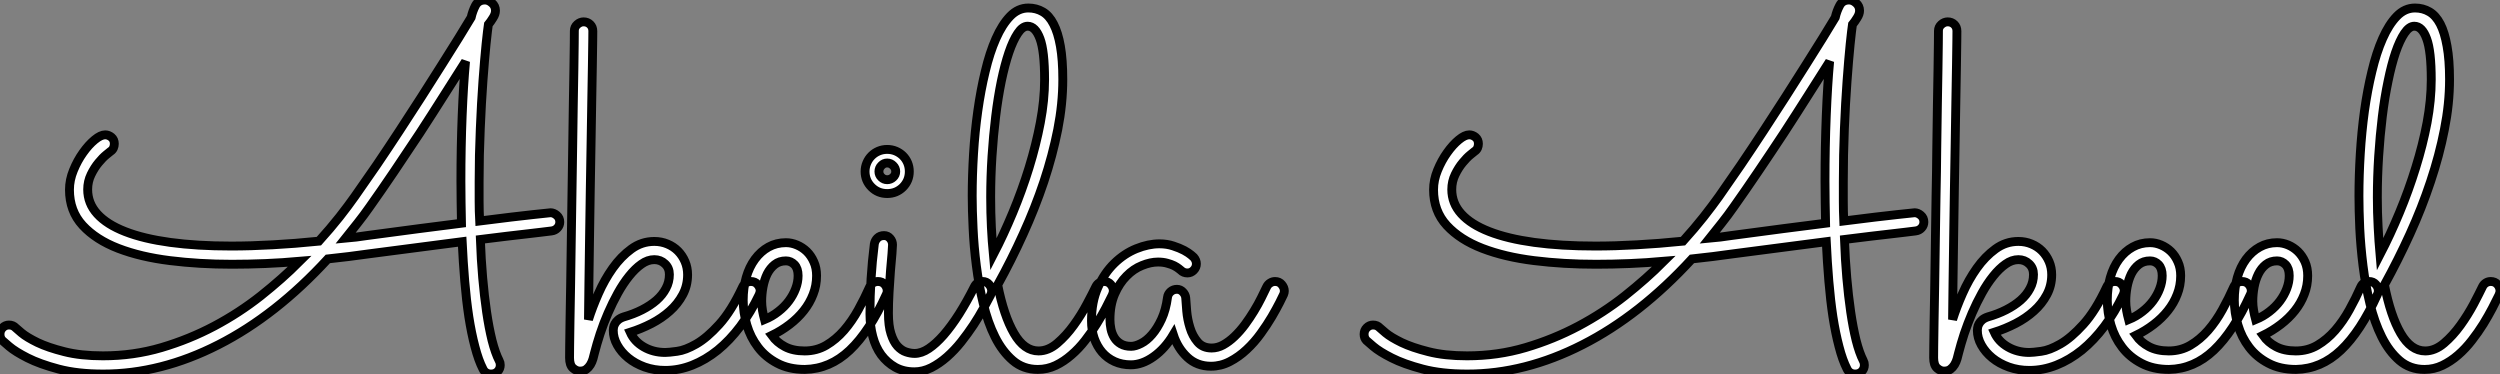
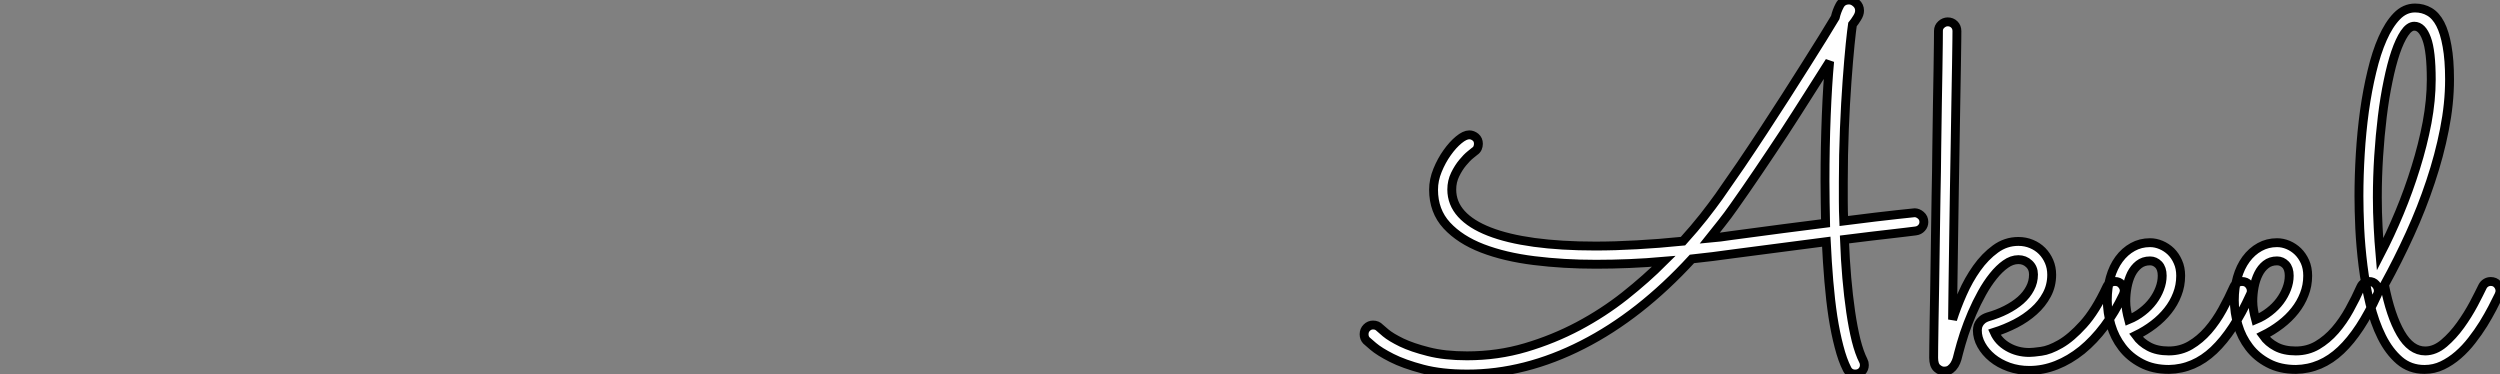
<svg xmlns="http://www.w3.org/2000/svg" viewBox="-2.73 -40.77 281.45 42.11">
  <rect x="-2.73" y="-40.77" width="281.45" height="42.11" fill="#808080" stroke="none" />
-   <path d="M53.48-0.14L53.48-0.14Q53.59 0.05 53.59 0.33L53.59 0.33Q53.59 0.74 53.31 1.04Q53.02 1.34 52.55 1.34L52.55 1.34Q52.25 1.34 52.02 1.20Q51.79 1.07 51.65 0.79L51.65 0.79Q51.13-0.22 50.74-1.74Q50.34-3.25 50.05-5.11Q49.77-6.97 49.59-9.12Q49.41-11.27 49.30-13.56L49.30-13.56Q47.25-13.29 44.69-12.96Q42.14-12.63 38.86-12.20L38.86-12.20Q36.56-11.87 34.18-11.62L34.18-11.62Q28.33-5.25 21.86-1.96Q15.39 1.34 8.89 1.34L8.89 1.34Q5.99 1.34 3.87 0.78Q1.75 0.22 0.37-0.48Q-1.01-1.18-1.71-1.78Q-2.41-2.38-2.46-2.43L-2.46-2.43Q-2.73-2.71-2.73-3.14L-2.73-3.14Q-2.73-3.58-2.43-3.88Q-2.13-4.18-1.72-4.18L-1.72-4.18Q-1.26-4.18-0.96-3.86L-0.96-3.86Q-0.90-3.80-0.30-3.29Q0.30-2.79 1.49-2.21Q2.68-1.64 4.51-1.18Q6.34-0.71 8.86-0.71L8.86-0.71Q12.30-0.71 15.45-1.64Q18.59-2.57 21.40-4.06Q24.20-5.55 26.62-7.46Q29.04-9.38 31.01-11.35L31.01-11.35Q29.07-11.18 27.15-11.10Q25.24-11.02 23.38-11.02L23.38-11.02Q19.71-11.02 16.41-11.43Q13.10-11.84 10.58-12.81Q8.07-13.78 6.58-15.39Q5.09-17.01 5.09-19.41L5.09-19.41Q5.09-20.51 5.54-21.60Q5.99-22.70 6.62-23.58Q7.25-24.47 7.93-25.03Q8.61-25.59 9.11-25.59L9.11-25.59Q9.49-25.59 9.82-25.32Q10.14-25.05 10.14-24.58L10.14-24.58Q10.14-24.34 10.04-24.10Q9.93-23.87 9.71-23.73L9.71-23.73Q9.65-23.68 9.24-23.35Q8.83-23.02 8.37-22.46Q7.90-21.90 7.52-21.12Q7.14-20.34 7.14-19.44L7.14-19.44Q7.14-17.88 8.22-16.69Q9.30-15.50 11.36-14.70Q13.43-13.89 16.43-13.48Q19.44-13.07 23.30-13.07L23.30-13.07Q25.51-13.07 27.97-13.21Q30.43-13.34 33.17-13.62L33.17-13.62Q34.48-15.07 35.49-16.35Q36.50-17.64 37.21-18.65L37.21-18.65Q38.39-20.32 39.68-22.20Q40.96-24.09 42.23-26.03Q43.50-27.97 44.72-29.87Q45.94-31.77 47.00-33.46Q48.07-35.14 48.92-36.52Q49.77-37.90 50.31-38.80L50.31-38.80Q50.48-39.54 50.80-40.15Q51.13-40.77 51.87-40.77L51.87-40.77Q52.28-40.77 52.66-40.43Q53.05-40.09 53.05-39.57L53.05-39.57Q53.05-39.18 52.77-38.75Q52.50-38.31 52.25-38.01L52.25-38.01Q52.17-37.49 51.99-35.79Q51.82-34.10 51.64-31.65Q51.46-29.20 51.34-26.26Q51.21-23.32 51.21-20.32L51.21-20.32Q51.21-19.20 51.21-18.10Q51.21-17.01 51.27-15.89L51.27-15.89Q55.37-16.41 57.26-16.61Q59.14-16.82 59.25-16.82L59.25-16.82Q59.61-16.82 59.95-16.53Q60.29-16.24 60.29-15.78L60.29-15.78Q60.29-15.39 60.03-15.11Q59.77-14.82 59.36-14.77L59.36-14.77Q58.87-14.71 58.21-14.63Q57.56-14.55 56.60-14.44Q55.64-14.33 54.36-14.18Q53.07-14.03 51.35-13.81L51.35-13.81Q51.43-11.57 51.61-9.50Q51.79-7.44 52.05-5.66Q52.31-3.88 52.66-2.46Q53.02-1.04 53.48-0.14ZM38.58-14.25L38.58-14.25Q41.81-14.68 44.45-15.03Q47.09-15.37 49.22-15.64L49.22-15.64Q49.19-16.82 49.18-17.99Q49.16-19.17 49.16-20.37L49.16-20.37Q49.16-24.23 49.30-27.74Q49.44-31.25 49.68-33.85L49.68-33.85Q48.59-32.13 47.26-30.04Q45.94-27.95 44.52-25.77Q43.09-23.60 41.64-21.46Q40.20-19.33 38.88-17.47L38.88-17.47Q38.23-16.54 37.54-15.67Q36.86-14.79 36.18-13.95L36.18-13.95Q36.78-14 37.37-14.08Q37.95-14.16 38.58-14.25ZM68.22-3.36L68.22-3.36Q68.69-2.32 69.75-1.71Q70.82-1.09 72.16-1.09L72.16-1.09Q72.57-1.09 73.50-1.22Q74.43-1.34 75.65-2.04Q76.86-2.73 78.23-4.24Q79.60-5.74 80.88-8.48L80.88-8.48Q81.02-8.78 81.27-8.93Q81.51-9.08 81.81-9.08L81.81-9.08Q82.28-9.08 82.56-8.75Q82.85-8.42 82.85-8.04L82.85-8.04Q82.85-7.88 82.74-7.60L82.74-7.60Q81.79-5.61 80.61-4.03Q79.43-2.46 78.07-1.35Q76.70-0.25 75.21 0.34Q73.72 0.93 72.16 0.93L72.16 0.93Q70.93 0.93 69.85 0.55Q68.77 0.16 67.99-0.48Q67.21-1.12 66.76-1.93Q66.31-2.73 66.31-3.58L66.31-3.58Q66.31-3.69 66.34-3.88Q66.36-4.07 66.49-4.31Q66.61-4.54 66.84-4.74Q67.07-4.95 67.48-5.09L67.48-5.09Q68.61-5.41 69.55-5.89Q70.49-6.37 71.18-6.97Q71.86-7.57 72.24-8.30Q72.63-9.02 72.63-9.87L72.63-9.87Q72.63-10.61 72.13-11.07Q71.64-11.54 70.93-11.54L70.93-11.54Q70.19-11.54 69.48-11.03Q68.77-10.53 68.10-9.69Q67.43-8.86 66.83-7.78Q66.23-6.70 65.72-5.52Q65.21-4.35 64.83-3.19Q64.45-2.02 64.20-1.04L64.20-1.04Q64.12-0.74 64.03-0.38Q63.93-0.03 63.74 0.29Q63.55 0.60 63.27 0.81Q63 1.01 62.56 1.01L62.56 1.01Q62.15 1.01 61.77 0.67Q61.39 0.33 61.39-0.49L61.39-0.49Q61.39-0.66 61.40-1.75Q61.41-2.84 61.44-4.61Q61.47-6.37 61.51-8.65Q61.55-10.94 61.58-13.49Q61.61-16.05 61.66-18.76Q61.71-21.46 61.74-24.04Q61.77-26.61 61.81-28.92Q61.85-31.23 61.88-33.02Q61.91-34.81 61.92-35.94Q61.93-37.08 61.93-37.30L61.93-37.30Q61.93-37.73 62.26-38.02Q62.59-38.31 62.97-38.31L62.97-38.31Q63.41-38.31 63.71-38.02Q64.01-37.73 64.01-37.27L64.01-37.27Q64.01-37.21 64.00-36.19Q63.98-35.16 63.96-33.44Q63.93-31.72 63.89-29.42Q63.85-27.13 63.81-24.54Q63.77-21.96 63.72-19.22Q63.68-16.49 63.64-13.89Q63.60-11.29 63.57-8.94Q63.55-6.59 63.52-4.79L63.52-4.79Q63.96-6.18 64.64-7.72Q65.32-9.27 66.25-10.58Q67.18-11.89 68.35-12.74Q69.51-13.59 70.93-13.59L70.93-13.59Q71.72-13.59 72.41-13.30Q73.09-13.02 73.60-12.51Q74.10-12.00 74.39-11.32Q74.68-10.64 74.68-9.84L74.68-9.84Q74.68-8.61 74.13-7.59Q73.58-6.56 72.68-5.76Q71.78-4.95 70.62-4.35Q69.45-3.75 68.22-3.36ZM84.16-3.01L84.16-3.01Q84.74-2.21 85.64-1.74Q86.54-1.26 87.86-1.26L87.86-1.26Q89.20-1.26 90.29-1.90Q91.38-2.54 92.29-3.58Q93.19-4.62 93.90-5.91Q94.61-7.19 95.18-8.48L95.18-8.48Q95.32-8.78 95.57-8.93Q95.81-9.08 96.11-9.08L96.11-9.08Q96.58-9.08 96.87-8.75Q97.15-8.42 97.15-8.04L97.15-8.04Q97.15-7.90 97.13-7.81Q97.10-7.71 97.04-7.60L97.04-7.60Q95.16-3.45 92.93-1.34Q90.70 0.77 87.88 0.82L87.88 0.82Q86.08 0.82 84.77 0.12Q83.45-0.57 82.61-1.68Q81.76-2.79 81.35-4.18Q80.94-5.58 80.94-6.97L80.94-6.97Q80.94-8.37 81.28-9.54Q81.62-10.72 82.26-11.59Q82.91-12.47 83.79-12.96Q84.68-13.45 85.75-13.45L85.75-13.45Q86.38-13.45 86.99-13.19Q87.61-12.93 88.10-12.46Q88.59-11.98 88.89-11.29Q89.20-10.61 89.20-9.73L89.20-9.73Q89.20-8.61 88.81-7.63Q88.43-6.64 87.76-5.80Q87.09-4.95 86.16-4.24Q85.23-3.53 84.16-3.01ZM83.34-4.79L83.34-4.79Q84.19-5.14 84.89-5.69Q85.59-6.23 86.08-6.89Q86.57-7.55 86.84-8.27Q87.12-9.00 87.12-9.73L87.12-9.73Q87.12-10.55 86.71-10.98Q86.30-11.40 85.75-11.40L85.75-11.40Q85.01-11.40 84.49-10.99Q83.97-10.58 83.64-9.93Q83.32-9.27 83.17-8.46Q83.02-7.66 83.02-6.86L83.02-6.86Q83.02-6.37 83.11-5.82Q83.21-5.28 83.34-4.79ZM99.64-21.46L99.64-21.46Q99.64-20.43 98.92-19.70Q98.19-18.98 97.15-18.98L97.15-18.98Q96.11-18.98 95.39-19.70Q94.66-20.43 94.66-21.46L94.66-21.46Q94.66-21.98 94.86-22.44Q95.05-22.89 95.39-23.23Q95.73-23.57 96.18-23.76Q96.63-23.95 97.15-23.95L97.15-23.95Q97.67-23.95 98.12-23.76Q98.57-23.57 98.92-23.23Q99.26-22.89 99.45-22.44Q99.64-21.98 99.64-21.46ZM95.21-5.44L95.21-5.44Q95.21-9.38 95.70-13.29L95.70-13.29Q95.76-13.67 96.04-13.96Q96.33-14.25 96.80-14.25L96.80-14.25Q97.21-14.25 97.48-13.93Q97.75-13.62 97.75-13.21L97.75-13.21Q97.75-13.04 97.69-12.22Q97.62-11.40 97.52-10.27Q97.43-9.13 97.36-7.86Q97.29-6.59 97.29-5.52L97.29-5.52Q97.29-4.07 97.58-3.19Q97.86-2.30 98.31-1.80Q98.77-1.31 99.27-1.15Q99.78-0.98 100.24-0.98L100.24-0.98Q101.01-0.98 101.83-1.53Q102.65-2.08 103.51-3.06Q104.37-4.05 105.25-5.43Q106.12-6.81 106.97-8.50L106.97-8.50Q107.11-8.78 107.35-8.93Q107.60-9.08 107.90-9.08L107.90-9.08Q108.34-9.08 108.62-8.75Q108.91-8.42 108.91-8.04L108.91-8.04Q108.91-7.77 108.80-7.57L108.80-7.57Q108.47-6.95 107.98-6.04Q107.49-5.14 106.86-4.18Q106.23-3.23 105.48-2.28Q104.73-1.34 103.88-0.59Q103.03 0.16 102.10 0.63Q101.17 1.09 100.21 1.09L100.21 1.09Q98.98 1.09 98.05 0.57Q97.13 0.05 96.48-0.82Q95.84-1.70 95.53-2.88Q95.21-4.07 95.21-5.44ZM98.11-21.46L98.11-21.46Q98.11-21.85 97.82-22.13Q97.54-22.42 97.15-22.42L97.15-22.42Q96.77-22.42 96.50-22.13Q96.22-21.85 96.22-21.46L96.22-21.46Q96.22-21.08 96.50-20.81Q96.77-20.54 97.15-20.54L97.15-20.54Q97.54-20.54 97.82-20.81Q98.11-21.08 98.11-21.46ZM122.50-7.57L122.50-7.57Q122.20-6.95 121.75-6.08Q121.30-5.22 120.72-4.29Q120.15-3.36 119.44-2.45Q118.73-1.53 117.89-0.81Q117.06-0.08 116.12 0.37Q115.17 0.82 114.11 0.82L114.11 0.82Q112.46 0.82 111.29-0.19Q110.11-1.20 109.29-2.84Q108.47-4.48 107.97-6.58Q107.46-8.67 107.19-10.84Q106.91-13.02 106.82-15.07Q106.72-17.12 106.72-18.70L106.72-18.70Q106.72-21 106.87-23.46Q107.02-25.92 107.35-28.27Q107.68-30.63 108.19-32.73Q108.69-34.84 109.39-36.42Q110.09-38.01 110.99-38.94Q111.89-39.87 113.04-39.87L113.04-39.87Q113.94-39.87 114.67-39.44Q115.39-39.02 115.88-38.06Q116.38-37.11 116.65-35.57Q116.92-34.04 116.92-31.83L116.92-31.83Q116.92-29.09 116.35-26.18Q115.77-23.27 114.79-20.32Q113.80-17.36 112.46-14.42Q111.13-11.48 109.59-8.70L109.59-8.70Q110.28-5.22 111.43-3.24Q112.57-1.26 114.19-1.26L114.19-1.26Q115.28-1.26 116.29-2.12Q117.30-2.98 118.15-4.16Q119-5.33 119.64-6.55Q120.29-7.77 120.64-8.50L120.64-8.50Q120.78-8.78 121.02-8.93Q121.27-9.08 121.57-9.08L121.57-9.08Q122.04-9.08 122.32-8.75Q122.61-8.42 122.61-8.01L122.61-8.01Q122.61-7.85 122.50-7.57ZM108.80-18.57L108.80-18.57Q108.80-16.82 108.88-15.20Q108.96-13.59 109.10-12.11L109.10-12.11Q110.25-14.33 111.29-16.83Q112.33-19.33 113.12-21.89Q113.91-24.45 114.39-26.97Q114.87-29.50 114.87-31.80L114.87-31.80Q114.87-35.03 114.35-36.42Q113.83-37.82 112.96-37.82L112.96-37.82Q112.38-37.82 111.85-37.02Q111.32-36.23 110.85-34.86Q110.39-33.50 110.00-31.64Q109.62-29.78 109.36-27.64Q109.10-25.51 108.95-23.19Q108.80-20.86 108.80-18.57ZM141.78-7.63L141.78-7.63Q141.67-7.41 141.33-6.71Q140.98-6.02 140.45-5.11Q139.92-4.21 139.21-3.23Q138.50-2.24 137.62-1.42Q136.75-0.60 135.73-0.07Q134.72 0.46 133.60 0.46L133.60 0.46Q132.02 0.46 130.94-0.55Q129.86-1.56 129.36-3.09L129.36-3.09Q128.43-1.53 127.15-0.62Q125.86 0.30 124.58 0.30L124.58 0.30Q123.57 0.30 122.75-0.07Q121.93-0.44 121.35-1.11Q120.78-1.78 120.46-2.68Q120.15-3.58 120.15-4.65L120.15-4.65Q120.15-6.78 120.87-8.41Q121.60-10.04 122.72-11.13Q123.84-12.22 125.19-12.77Q126.55-13.32 127.80-13.32L127.80-13.32Q128.65-13.32 129.36-13.08Q130.07-12.85 130.58-12.58Q131.09-12.30 131.36-12.07Q131.63-11.84 131.66-11.81L131.66-11.81Q131.96-11.46 131.96-11.07L131.96-11.07Q131.96-10.66 131.66-10.35Q131.36-10.04 130.95-10.04L130.95-10.04Q130.51-10.04 130.21-10.34L130.21-10.34Q130.16-10.39 129.96-10.54Q129.77-10.69 129.45-10.86Q129.12-11.02 128.67-11.14Q128.21-11.27 127.64-11.27L127.64-11.27Q126.79-11.27 125.84-10.88Q124.88-10.50 124.09-9.69Q123.29-8.89 122.76-7.67Q122.23-6.45 122.23-4.79L122.23-4.79Q122.23-4.27 122.34-3.73Q122.45-3.20 122.72-2.76Q122.99-2.32 123.46-2.05Q123.92-1.78 124.61-1.78L124.61-1.78Q125.10-1.78 125.74-2.11Q126.38-2.43 126.97-3.12Q127.56-3.80 128.04-4.84Q128.52-5.88 128.71-7.30L128.71-7.30Q128.76-7.68 129.06-7.94Q129.36-8.20 129.77-8.20L129.77-8.20Q130.16-8.20 130.44-7.90Q130.73-7.60 130.76-7.22L130.76-7.22Q130.79-6.70 130.87-5.76Q130.95-4.81 131.24-3.88Q131.52-2.95 132.10-2.27Q132.67-1.59 133.68-1.59L133.68-1.59Q134.34-1.59 134.98-1.94Q135.63-2.30 136.24-2.88Q136.86-3.47 137.42-4.22Q137.98-4.98 138.44-5.74Q138.91-6.51 139.26-7.22Q139.62-7.93 139.86-8.45L139.86-8.45Q140-8.75 140.26-8.91Q140.52-9.08 140.82-9.08L140.82-9.08Q141.29-9.08 141.57-8.74Q141.86-8.39 141.86-8.01L141.86-8.01Q141.86-7.82 141.78-7.63Z" fill="white" stroke="black" transform="scale(1,1)" />
  <path d="M207.05-0.14L207.05-0.14Q207.16 0.05 207.16 0.33L207.16 0.33Q207.16 0.74 206.88 1.04Q206.59 1.34 206.13 1.34L206.13 1.34Q205.82 1.34 205.59 1.20Q205.36 1.07 205.22 0.79L205.22 0.79Q204.70-0.22 204.31-1.74Q203.91-3.25 203.62-5.11Q203.34-6.97 203.16-9.12Q202.98-11.27 202.87-13.56L202.87-13.56Q200.82-13.29 198.26-12.96Q195.71-12.63 192.43-12.20L192.43-12.20Q190.13-11.87 187.75-11.62L187.75-11.62Q181.90-5.25 175.43-1.96Q168.96 1.34 162.46 1.34L162.46 1.34Q159.56 1.34 157.44 0.78Q155.32 0.22 153.94-0.48Q152.56-1.18 151.86-1.78Q151.16-2.38 151.11-2.43L151.11-2.43Q150.84-2.71 150.84-3.14L150.84-3.14Q150.84-3.58 151.14-3.88Q151.44-4.18 151.85-4.18L151.85-4.18Q152.31-4.18 152.61-3.86L152.61-3.86Q152.67-3.80 153.27-3.29Q153.87-2.79 155.06-2.21Q156.25-1.64 158.08-1.18Q159.91-0.71 162.43-0.71L162.43-0.71Q165.88-0.71 169.02-1.64Q172.16-2.57 174.97-4.06Q177.77-5.55 180.19-7.46Q182.61-9.38 184.58-11.35L184.58-11.35Q182.64-11.18 180.72-11.10Q178.81-11.02 176.95-11.02L176.95-11.02Q173.29-11.02 169.98-11.43Q166.67-11.84 164.15-12.81Q161.64-13.78 160.15-15.39Q158.66-17.01 158.66-19.41L158.66-19.41Q158.66-20.51 159.11-21.60Q159.56-22.70 160.19-23.58Q160.82-24.47 161.50-25.03Q162.18-25.59 162.68-25.59L162.68-25.59Q163.06-25.59 163.39-25.32Q163.71-25.05 163.71-24.58L163.71-24.58Q163.71-24.34 163.61-24.10Q163.50-23.87 163.28-23.73L163.28-23.73Q163.22-23.68 162.81-23.35Q162.40-23.02 161.94-22.46Q161.47-21.90 161.09-21.12Q160.71-20.34 160.71-19.44L160.71-19.44Q160.71-17.88 161.79-16.69Q162.87-15.50 164.93-14.70Q167.00-13.89 170.00-13.48Q173.01-13.07 176.87-13.07L176.87-13.07Q179.08-13.07 181.54-13.21Q184.00-13.34 186.74-13.62L186.74-13.62Q188.05-15.07 189.06-16.35Q190.07-17.64 190.79-18.65L190.79-18.65Q191.96-20.32 193.25-22.20Q194.53-24.09 195.80-26.03Q197.07-27.97 198.29-29.87Q199.51-31.77 200.57-33.46Q201.64-35.14 202.49-36.52Q203.34-37.90 203.88-38.80L203.88-38.80Q204.05-39.54 204.38-40.15Q204.70-40.77 205.44-40.77L205.44-40.77Q205.85-40.77 206.23-40.43Q206.62-40.09 206.62-39.57L206.62-39.57Q206.62-39.18 206.34-38.75Q206.07-38.31 205.82-38.01L205.82-38.01Q205.74-37.49 205.56-35.79Q205.39-34.10 205.21-31.65Q205.03-29.20 204.91-26.26Q204.79-23.32 204.79-20.32L204.79-20.32Q204.79-19.20 204.79-18.10Q204.79-17.01 204.84-15.89L204.84-15.89Q208.94-16.41 210.83-16.61Q212.71-16.82 212.82-16.82L212.82-16.82Q213.18-16.82 213.52-16.53Q213.86-16.24 213.86-15.78L213.86-15.78Q213.86-15.39 213.60-15.11Q213.34-14.82 212.93-14.77L212.93-14.77Q212.44-14.71 211.79-14.63Q211.13-14.55 210.17-14.44Q209.21-14.33 207.93-14.18Q206.64-14.03 204.92-13.81L204.92-13.81Q205.00-11.57 205.18-9.50Q205.36-7.44 205.62-5.66Q205.88-3.88 206.23-2.46Q206.59-1.04 207.05-0.14ZM192.15-14.25L192.15-14.25Q195.38-14.68 198.02-15.03Q200.66-15.37 202.79-15.64L202.79-15.64Q202.76-16.82 202.75-17.99Q202.73-19.17 202.73-20.37L202.73-20.37Q202.73-24.23 202.87-27.74Q203.01-31.25 203.25-33.85L203.25-33.85Q202.16-32.13 200.83-30.04Q199.51-27.95 198.09-25.77Q196.66-23.60 195.21-21.46Q193.77-19.33 192.45-17.47L192.45-17.47Q191.80-16.54 191.11-15.67Q190.43-14.79 189.75-13.95L189.75-13.95Q190.35-14 190.94-14.08Q191.52-14.16 192.15-14.25ZM221.79-3.36L221.79-3.36Q222.26-2.32 223.32-1.71Q224.39-1.09 225.73-1.09L225.73-1.09Q226.14-1.09 227.07-1.22Q228-1.34 229.22-2.04Q230.43-2.73 231.80-4.24Q233.17-5.74 234.45-8.48L234.45-8.48Q234.59-8.78 234.84-8.93Q235.08-9.08 235.38-9.08L235.38-9.08Q235.85-9.08 236.13-8.75Q236.42-8.42 236.42-8.04L236.42-8.04Q236.42-7.88 236.31-7.60L236.31-7.60Q235.36-5.61 234.18-4.03Q233.00-2.46 231.64-1.35Q230.27-0.25 228.78 0.34Q227.29 0.93 225.73 0.93L225.73 0.93Q224.50 0.93 223.42 0.55Q222.34 0.16 221.56-0.48Q220.78-1.12 220.33-1.93Q219.88-2.73 219.88-3.58L219.88-3.58Q219.88-3.69 219.91-3.88Q219.93-4.07 220.06-4.31Q220.18-4.54 220.41-4.74Q220.64-4.95 221.05-5.09L221.05-5.09Q222.18-5.41 223.12-5.89Q224.06-6.37 224.75-6.97Q225.43-7.57 225.81-8.30Q226.20-9.02 226.20-9.87L226.20-9.87Q226.20-10.61 225.70-11.07Q225.21-11.54 224.50-11.54L224.50-11.54Q223.76-11.54 223.05-11.03Q222.34-10.53 221.67-9.69Q221-8.86 220.40-7.78Q219.80-6.70 219.29-5.52Q218.79-4.35 218.40-3.19Q218.02-2.02 217.77-1.04L217.77-1.04Q217.69-0.74 217.60-0.38Q217.50-0.03 217.31 0.29Q217.12 0.60 216.84 0.81Q216.57 1.01 216.13 1.01L216.13 1.01Q215.72 1.01 215.34 0.67Q214.96 0.33 214.96-0.49L214.96-0.49Q214.96-0.66 214.97-1.75Q214.98-2.84 215.01-4.61Q215.04-6.37 215.08-8.65Q215.12-10.94 215.15-13.49Q215.18-16.05 215.23-18.76Q215.29-21.46 215.31-24.04Q215.34-26.61 215.38-28.92Q215.42-31.23 215.45-33.02Q215.48-34.81 215.49-35.94Q215.50-37.08 215.50-37.30L215.50-37.30Q215.50-37.73 215.83-38.02Q216.16-38.31 216.54-38.31L216.54-38.31Q216.98-38.31 217.28-38.02Q217.58-37.73 217.58-37.27L217.58-37.27Q217.58-37.21 217.57-36.19Q217.55-35.16 217.53-33.44Q217.50-31.72 217.46-29.42Q217.42-27.13 217.38-24.54Q217.34-21.96 217.29-19.22Q217.25-16.49 217.21-13.89Q217.17-11.29 217.14-8.94Q217.12-6.59 217.09-4.79L217.09-4.79Q217.53-6.18 218.21-7.72Q218.89-9.27 219.82-10.58Q220.75-11.89 221.92-12.74Q223.08-13.59 224.50-13.59L224.50-13.59Q225.29-13.59 225.98-13.30Q226.66-13.02 227.17-12.51Q227.67-12.00 227.96-11.32Q228.25-10.64 228.25-9.84L228.25-9.84Q228.25-8.61 227.70-7.59Q227.15-6.56 226.25-5.76Q225.35-4.95 224.19-4.35Q223.02-3.75 221.79-3.36ZM237.73-3.01L237.73-3.01Q238.31-2.21 239.21-1.74Q240.11-1.26 241.43-1.26L241.43-1.26Q242.77-1.26 243.86-1.90Q244.95-2.54 245.86-3.58Q246.76-4.62 247.47-5.91Q248.18-7.19 248.75-8.48L248.75-8.48Q248.89-8.78 249.14-8.93Q249.38-9.08 249.68-9.08L249.68-9.08Q250.15-9.08 250.44-8.75Q250.72-8.42 250.72-8.04L250.72-8.04Q250.72-7.90 250.70-7.81Q250.67-7.71 250.61-7.60L250.61-7.60Q248.73-3.45 246.50-1.34Q244.27 0.77 241.45 0.82L241.45 0.82Q239.65 0.82 238.34 0.12Q237.02-0.57 236.18-1.68Q235.33-2.79 234.92-4.18Q234.51-5.58 234.51-6.97L234.51-6.97Q234.51-8.37 234.85-9.54Q235.19-10.72 235.83-11.59Q236.48-12.47 237.37-12.96Q238.25-13.45 239.32-13.45L239.32-13.45Q239.95-13.45 240.56-13.19Q241.18-12.93 241.67-12.46Q242.16-11.98 242.46-11.29Q242.77-10.61 242.77-9.73L242.77-9.73Q242.77-8.61 242.38-7.63Q242-6.64 241.33-5.80Q240.66-4.95 239.73-4.24Q238.80-3.53 237.73-3.01ZM236.91-4.79L236.91-4.79Q237.76-5.14 238.46-5.69Q239.16-6.23 239.65-6.89Q240.14-7.55 240.41-8.27Q240.69-9.00 240.69-9.73L240.69-9.73Q240.69-10.55 240.28-10.98Q239.87-11.40 239.32-11.40L239.32-11.40Q238.58-11.40 238.06-10.99Q237.54-10.58 237.21-9.93Q236.89-9.27 236.74-8.46Q236.59-7.66 236.59-6.86L236.59-6.86Q236.59-6.37 236.68-5.82Q236.78-5.28 236.91-4.79ZM252.04-3.01L252.04-3.01Q252.61-2.21 253.51-1.74Q254.41-1.26 255.73-1.26L255.73-1.26Q257.07-1.26 258.16-1.90Q259.25-2.54 260.16-3.58Q261.06-4.62 261.77-5.91Q262.48-7.19 263.05-8.48L263.05-8.48Q263.19-8.78 263.44-8.93Q263.68-9.08 263.98-9.08L263.98-9.08Q264.45-9.08 264.74-8.75Q265.02-8.42 265.02-8.04L265.02-8.04Q265.02-7.90 265.00-7.81Q264.97-7.71 264.91-7.60L264.91-7.60Q263.03-3.45 260.80-1.34Q258.57 0.77 255.75 0.82L255.75 0.82Q253.95 0.82 252.64 0.12Q251.32-0.57 250.48-1.68Q249.63-2.79 249.22-4.18Q248.81-5.58 248.81-6.97L248.81-6.97Q248.81-8.37 249.15-9.54Q249.49-10.72 250.13-11.59Q250.78-12.47 251.67-12.96Q252.55-13.45 253.62-13.45L253.62-13.45Q254.25-13.45 254.87-13.19Q255.48-12.93 255.97-12.46Q256.46-11.98 256.77-11.29Q257.07-10.61 257.07-9.73L257.07-9.73Q257.07-8.61 256.68-7.63Q256.30-6.64 255.63-5.80Q254.96-4.95 254.03-4.24Q253.10-3.53 252.04-3.01ZM251.21-4.79L251.21-4.79Q252.06-5.14 252.76-5.69Q253.46-6.23 253.95-6.89Q254.44-7.55 254.71-8.27Q254.99-9.00 254.99-9.73L254.99-9.73Q254.99-10.55 254.58-10.98Q254.17-11.40 253.62-11.40L253.62-11.40Q252.88-11.40 252.36-10.99Q251.84-10.58 251.52-9.93Q251.19-9.27 251.04-8.46Q250.89-7.66 250.89-6.86L250.89-6.86Q250.89-6.37 250.98-5.82Q251.08-5.28 251.21-4.79ZM278.61-7.57L278.61-7.57Q278.31-6.95 277.86-6.08Q277.41-5.22 276.84-4.29Q276.26-3.36 275.55-2.45Q274.84-1.53 274.01-0.81Q273.17-0.08 272.23 0.37Q271.29 0.82 270.22 0.82L270.22 0.82Q268.58 0.82 267.40-0.19Q266.23-1.20 265.41-2.84Q264.59-4.48 264.08-6.58Q263.57-8.67 263.30-10.84Q263.03-13.02 262.93-15.07Q262.84-17.12 262.84-18.70L262.84-18.70Q262.84-21 262.99-23.46Q263.14-25.92 263.46-28.27Q263.79-30.63 264.30-32.73Q264.80-34.84 265.50-36.42Q266.20-38.01 267.10-38.94Q268.00-39.87 269.15-39.87L269.15-39.87Q270.05-39.87 270.78-39.44Q271.50-39.02 272.00-38.06Q272.49-37.11 272.76-35.57Q273.04-34.04 273.04-31.83L273.04-31.83Q273.04-29.09 272.46-26.18Q271.89-23.27 270.90-20.32Q269.92-17.36 268.58-14.42Q267.24-11.48 265.71-8.70L265.71-8.70Q266.39-5.22 267.54-3.24Q268.69-1.26 270.30-1.26L270.30-1.26Q271.39-1.26 272.41-2.12Q273.42-2.98 274.27-4.16Q275.11-5.33 275.76-6.55Q276.40-7.77 276.75-8.50L276.75-8.50Q276.89-8.78 277.14-8.93Q277.38-9.08 277.68-9.08L277.68-9.08Q278.15-9.08 278.44-8.75Q278.72-8.42 278.72-8.01L278.72-8.01Q278.72-7.85 278.61-7.57ZM264.91-18.57L264.91-18.57Q264.91-16.82 265.00-15.20Q265.08-13.59 265.21-12.11L265.21-12.11Q266.36-14.33 267.40-16.83Q268.44-19.33 269.23-21.89Q270.03-24.45 270.51-26.97Q270.98-29.50 270.98-31.80L270.98-31.80Q270.98-35.03 270.46-36.42Q269.95-37.82 269.07-37.82L269.07-37.82Q268.50-37.82 267.96-37.02Q267.43-36.23 266.96-34.86Q266.50-33.50 266.12-31.64Q265.73-29.78 265.47-27.64Q265.21-25.51 265.06-23.19Q264.91-20.86 264.91-18.57Z" fill="white" stroke="black" transform="scale(1,1)" />
</svg>